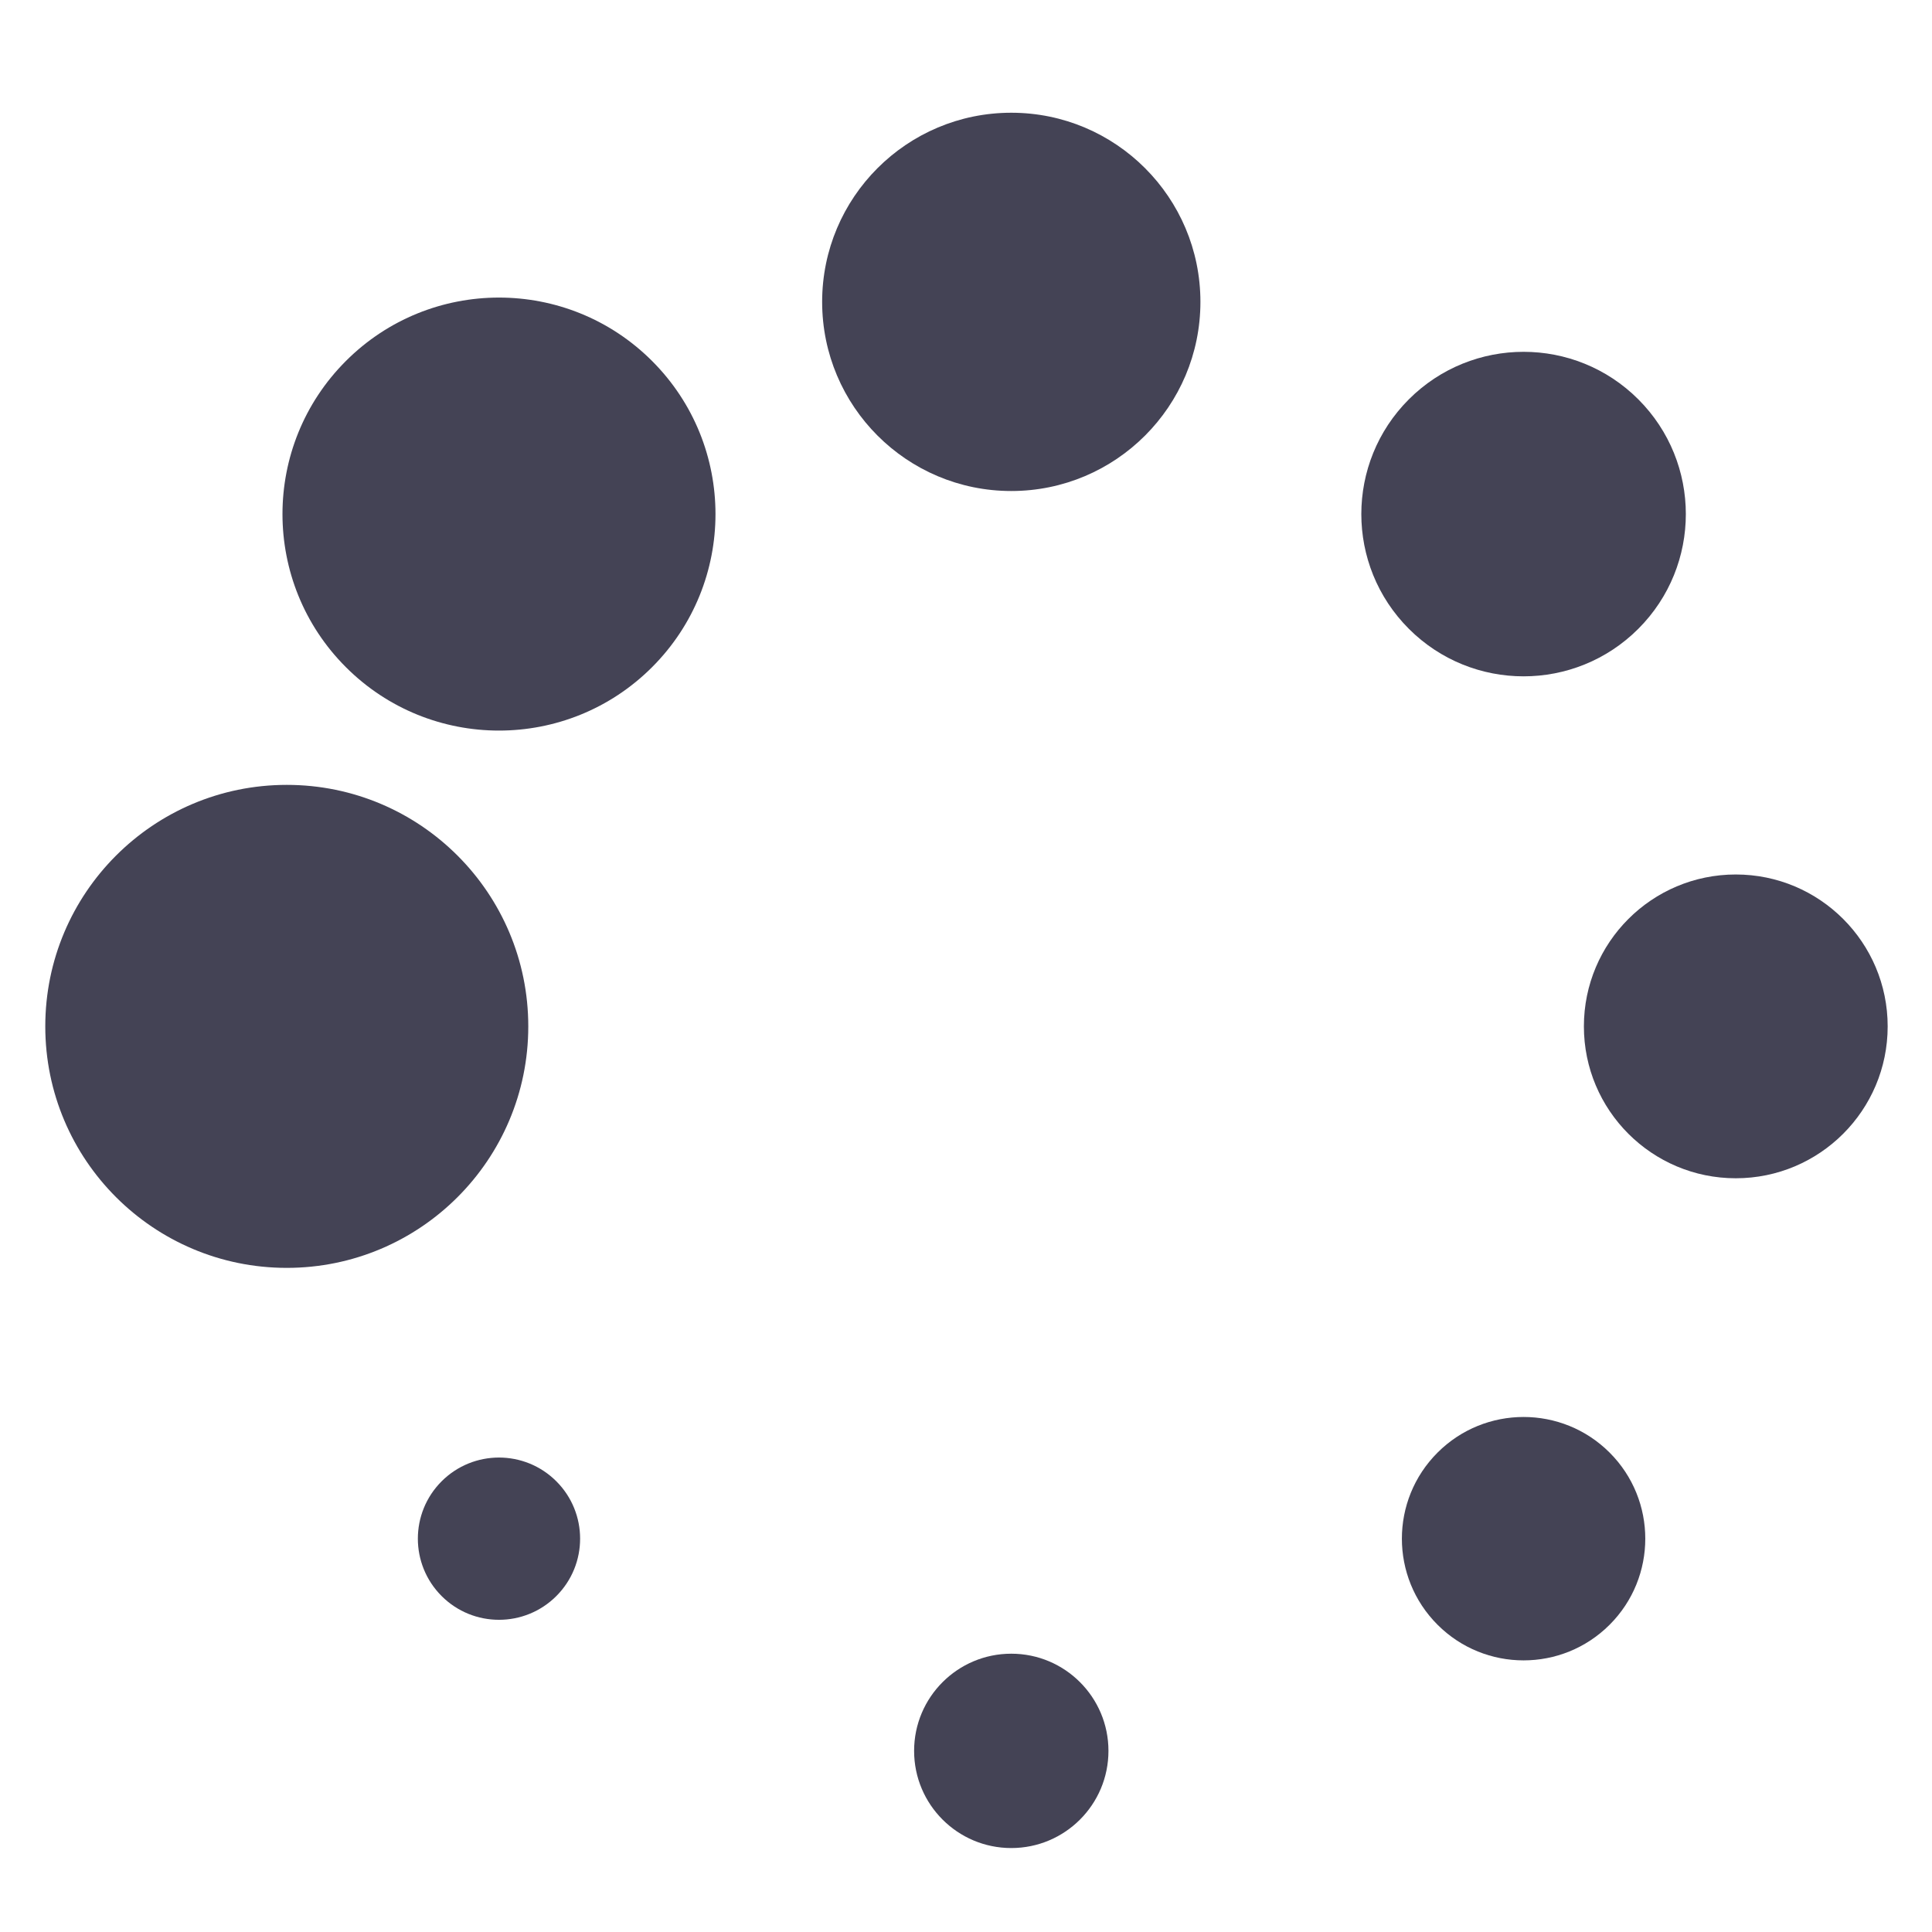
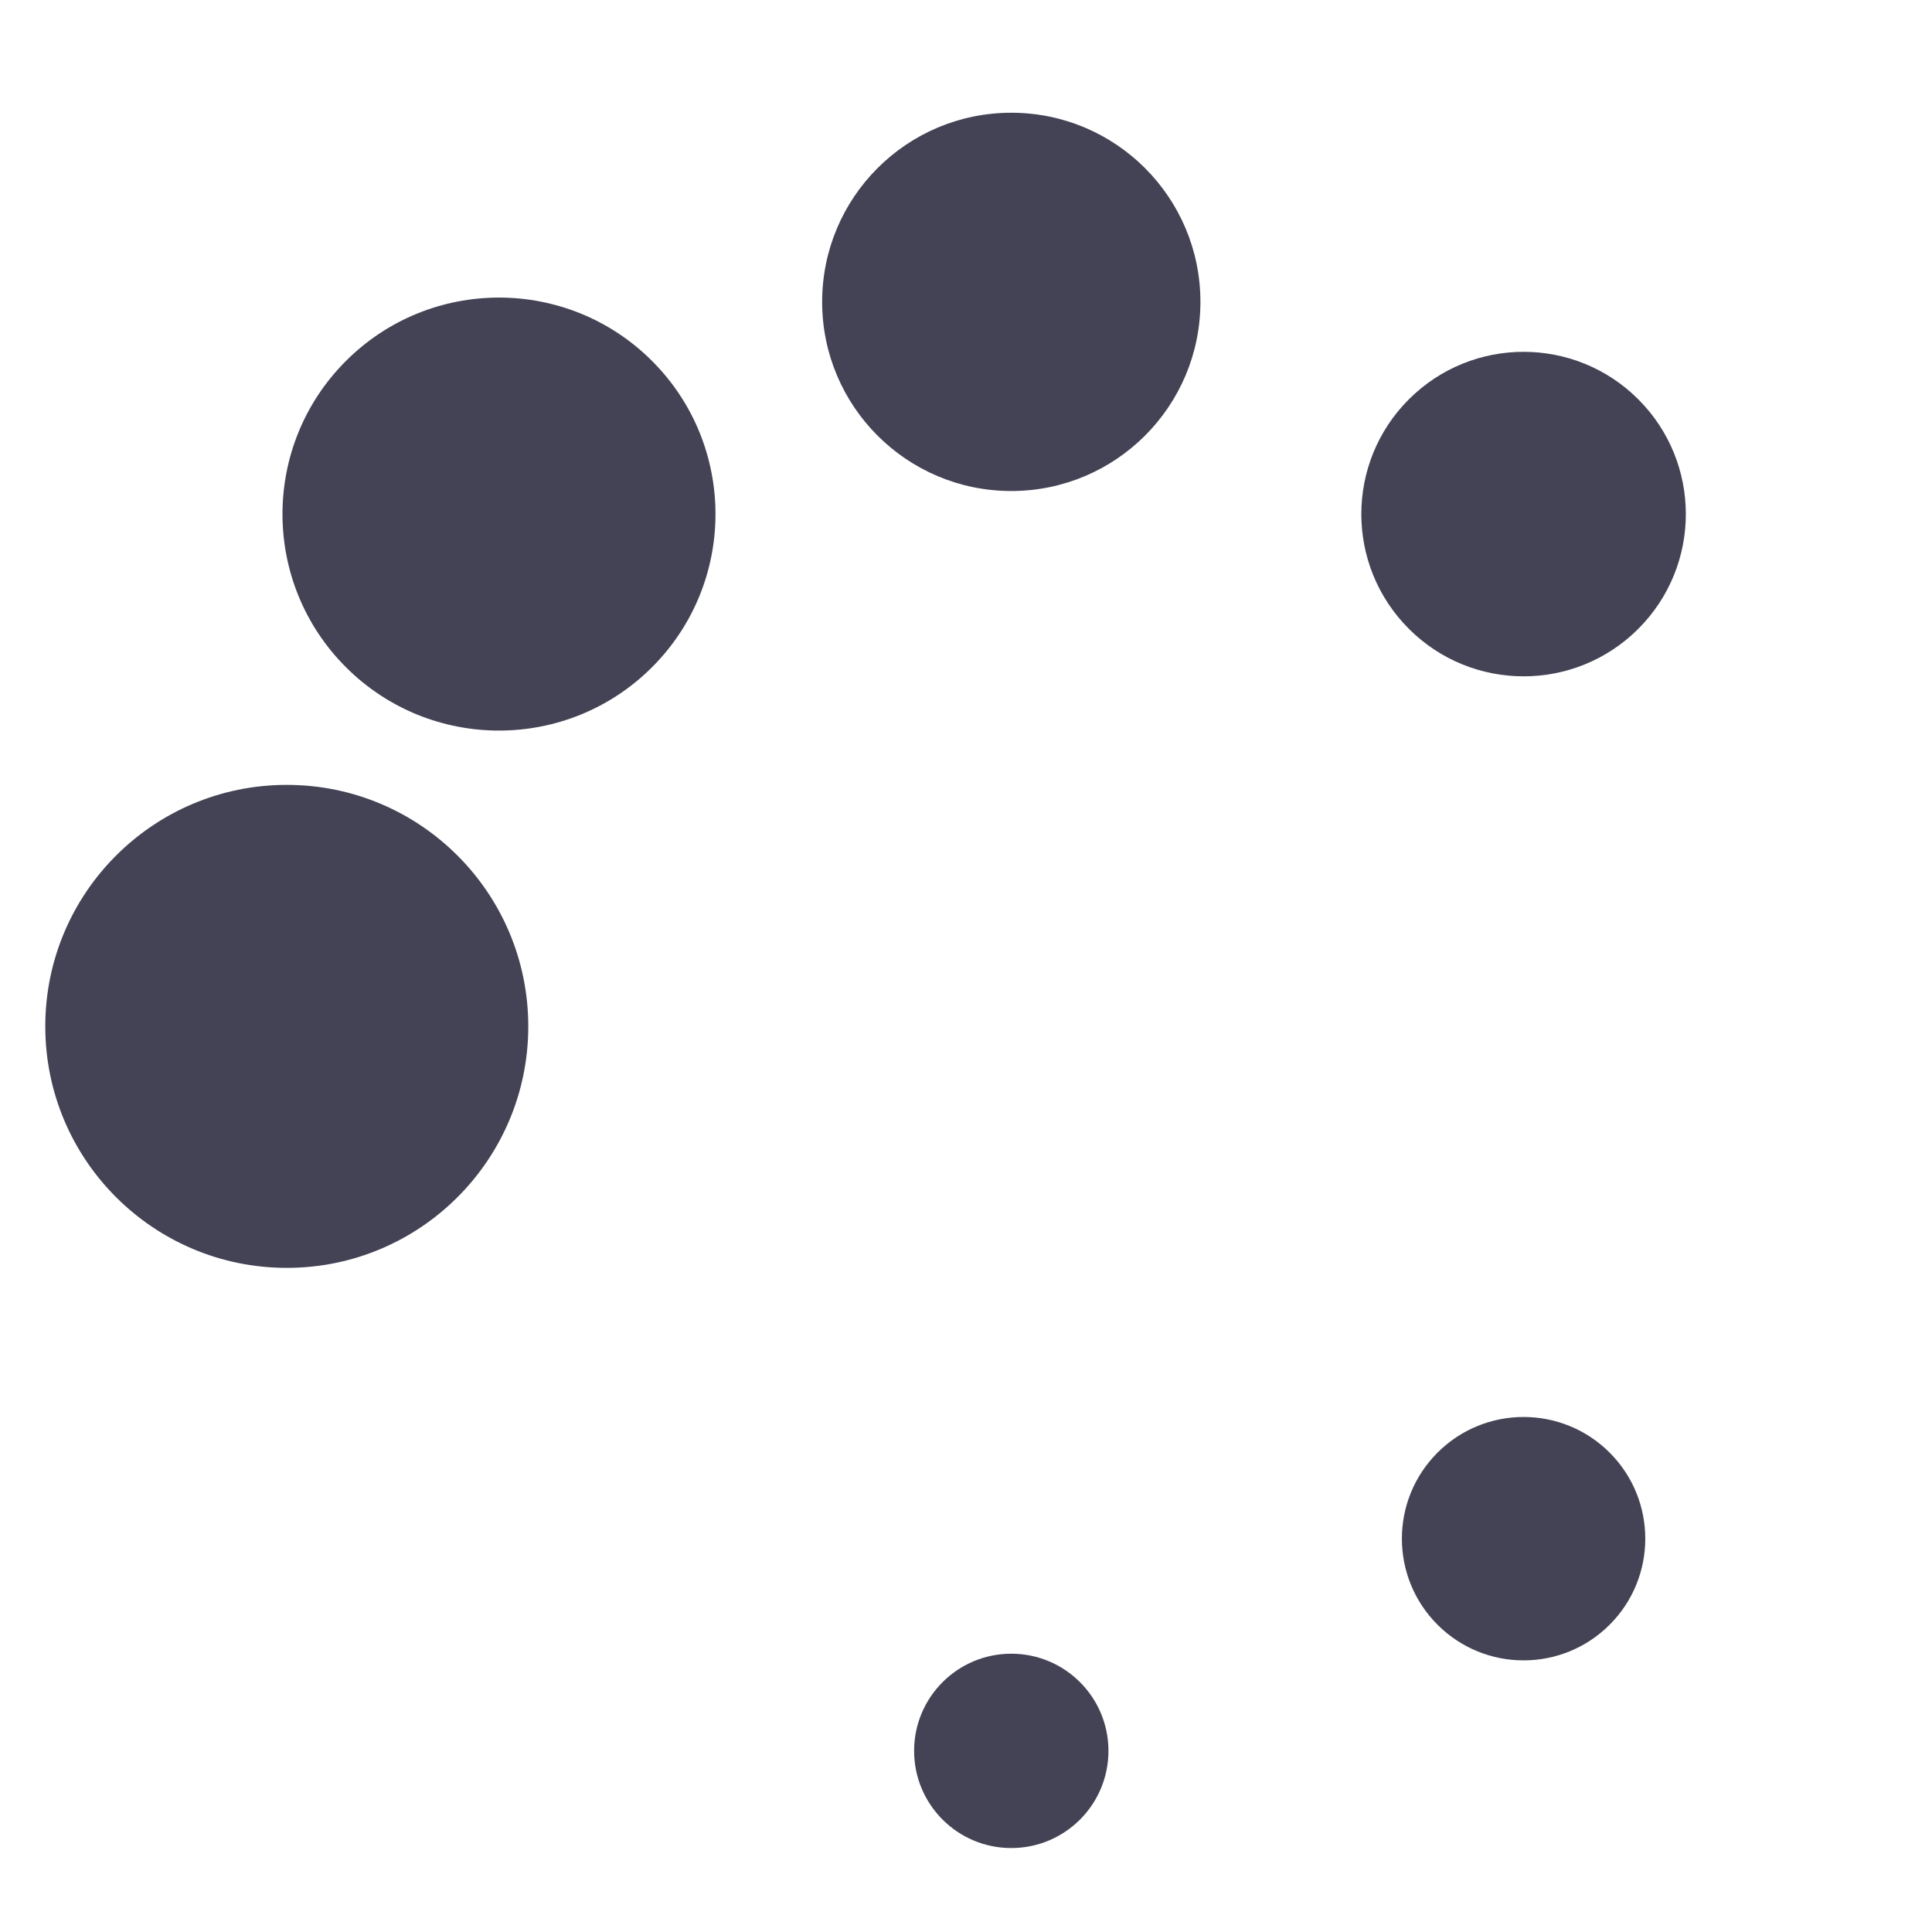
<svg xmlns="http://www.w3.org/2000/svg" xmlns:ns1="http://sodipodi.sourceforge.net/DTD/sodipodi-0.dtd" xmlns:ns2="http://www.inkscape.org/namespaces/inkscape" version="1.0" width="64px" height="64px" viewBox="0 0 128 128" xml:space="preserve" id="svg22" ns1:docname="loader.svg" ns2:version="0.92.2 5c3e80d, 2017-08-06">
  <defs id="defs26" />
  <ns1:namedview pagecolor="#ffffff" bordercolor="#666666" borderopacity="1" objecttolerance="10" gridtolerance="10" guidetolerance="10" ns2:pageopacity="0" ns2:pageshadow="2" ns2:window-width="1244" ns2:window-height="778" id="namedview24" showgrid="false" ns2:zoom="4" ns2:cx="28.737067" ns2:cy="54.211201" ns2:window-x="161" ns2:window-y="35" ns2:window-maximized="0" ns2:current-layer="svg22" ns2:pagecheckerboard="true" />
  <g id="g20" transform="translate(3,4)">
    <circle cx="16" cy="64" r="16" id="circle4" style="fill:#444355;fill-opacity:1" />
    <circle cx="16" cy="64" r="14.344" transform="rotate(45,64,64)" id="circle6" style="fill:#444355;fill-opacity:1" />
    <circle cx="16" cy="64" r="12.531" transform="rotate(90,64,64)" id="circle8" style="fill:#444355;fill-opacity:1" />
    <circle cx="16" cy="64" r="10.75" transform="rotate(135,64,64)" id="circle10" style="fill:#444355;fill-opacity:1" />
-     <circle cx="16" cy="64" r="10.063" transform="rotate(180,64,64)" id="circle12" style="fill:#444355;fill-opacity:1" />
    <circle cx="16" cy="64" r="8.063" transform="rotate(-135,64,64)" id="circle14" style="fill:#444355;fill-opacity:1" />
    <circle cx="16" cy="64" r="6.438" transform="rotate(-90,64,64)" id="circle16" style="fill:#444355;fill-opacity:1" />
-     <circle cx="16" cy="64" r="5.375" transform="rotate(-45,64,64)" id="circle18" style="fill:#444355;fill-opacity:1" />
    <animateTransform attributeName="transform" type="rotate" values="0 64 64;315 64 64;270 64 64;225 64 64;180 64 64;135 64 64;90 64 64;45 64 64" calcMode="discrete" dur="720ms" repeatCount="indefinite" />
  </g>
</svg>